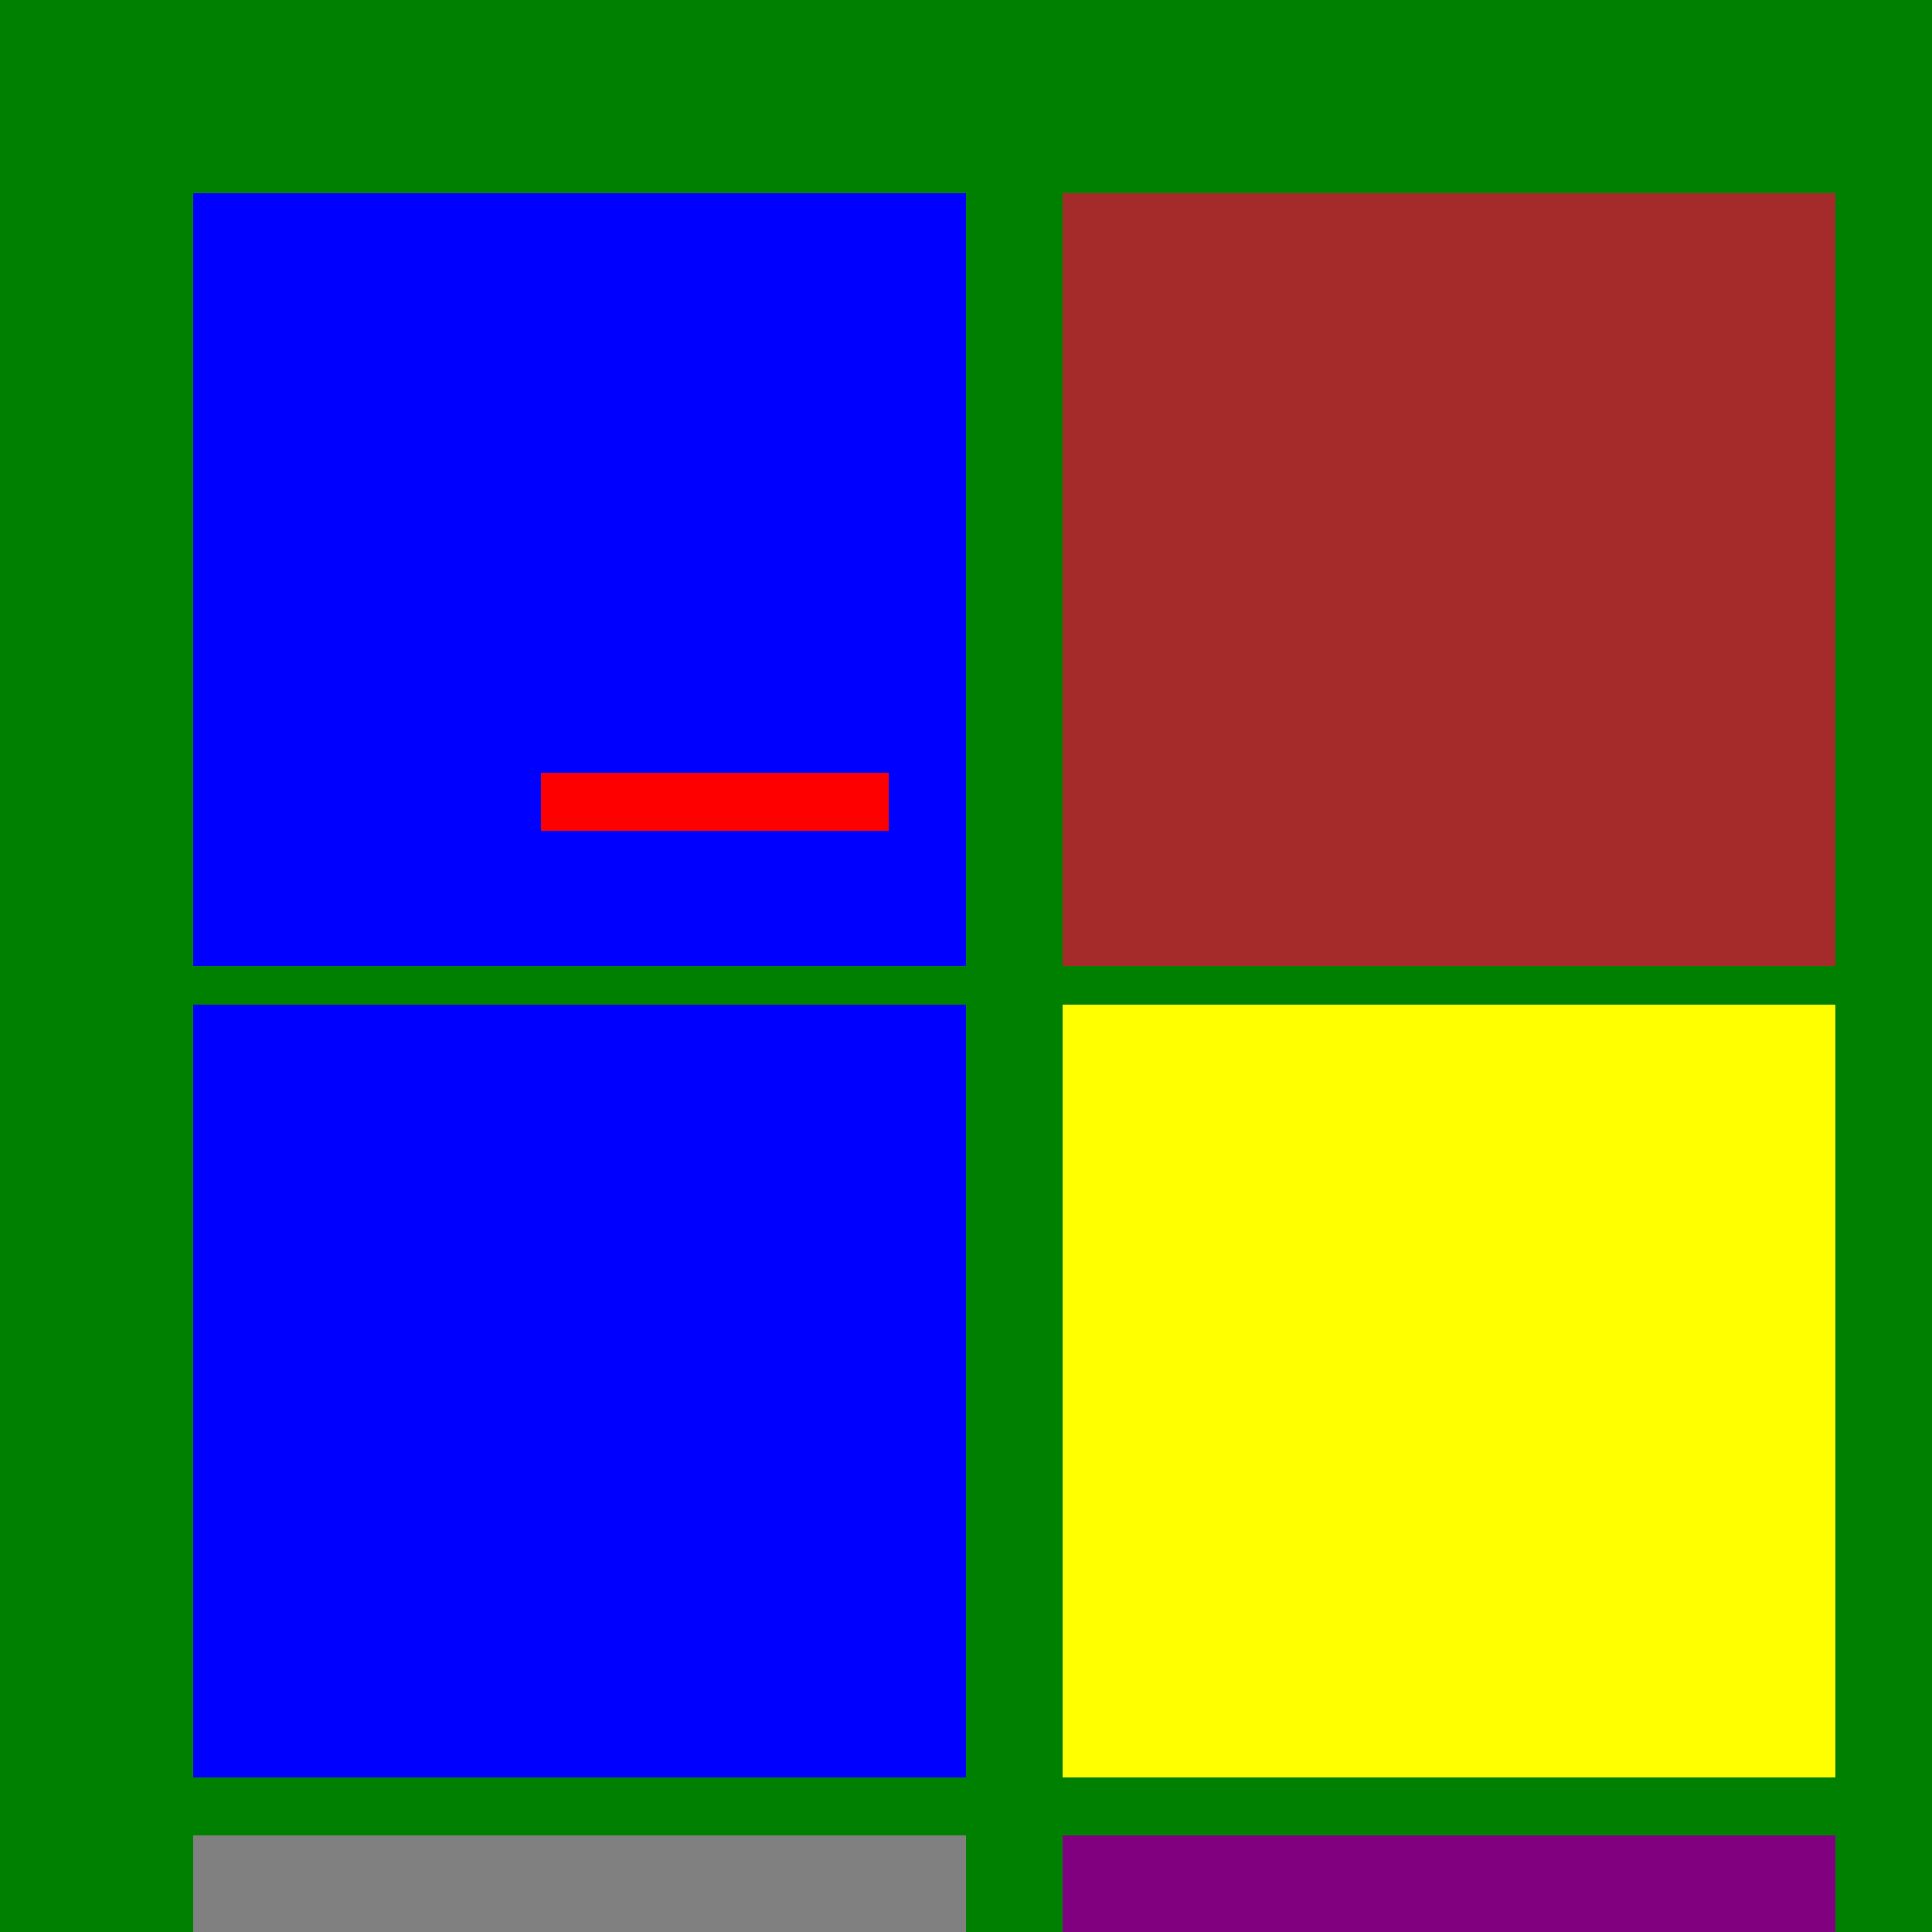
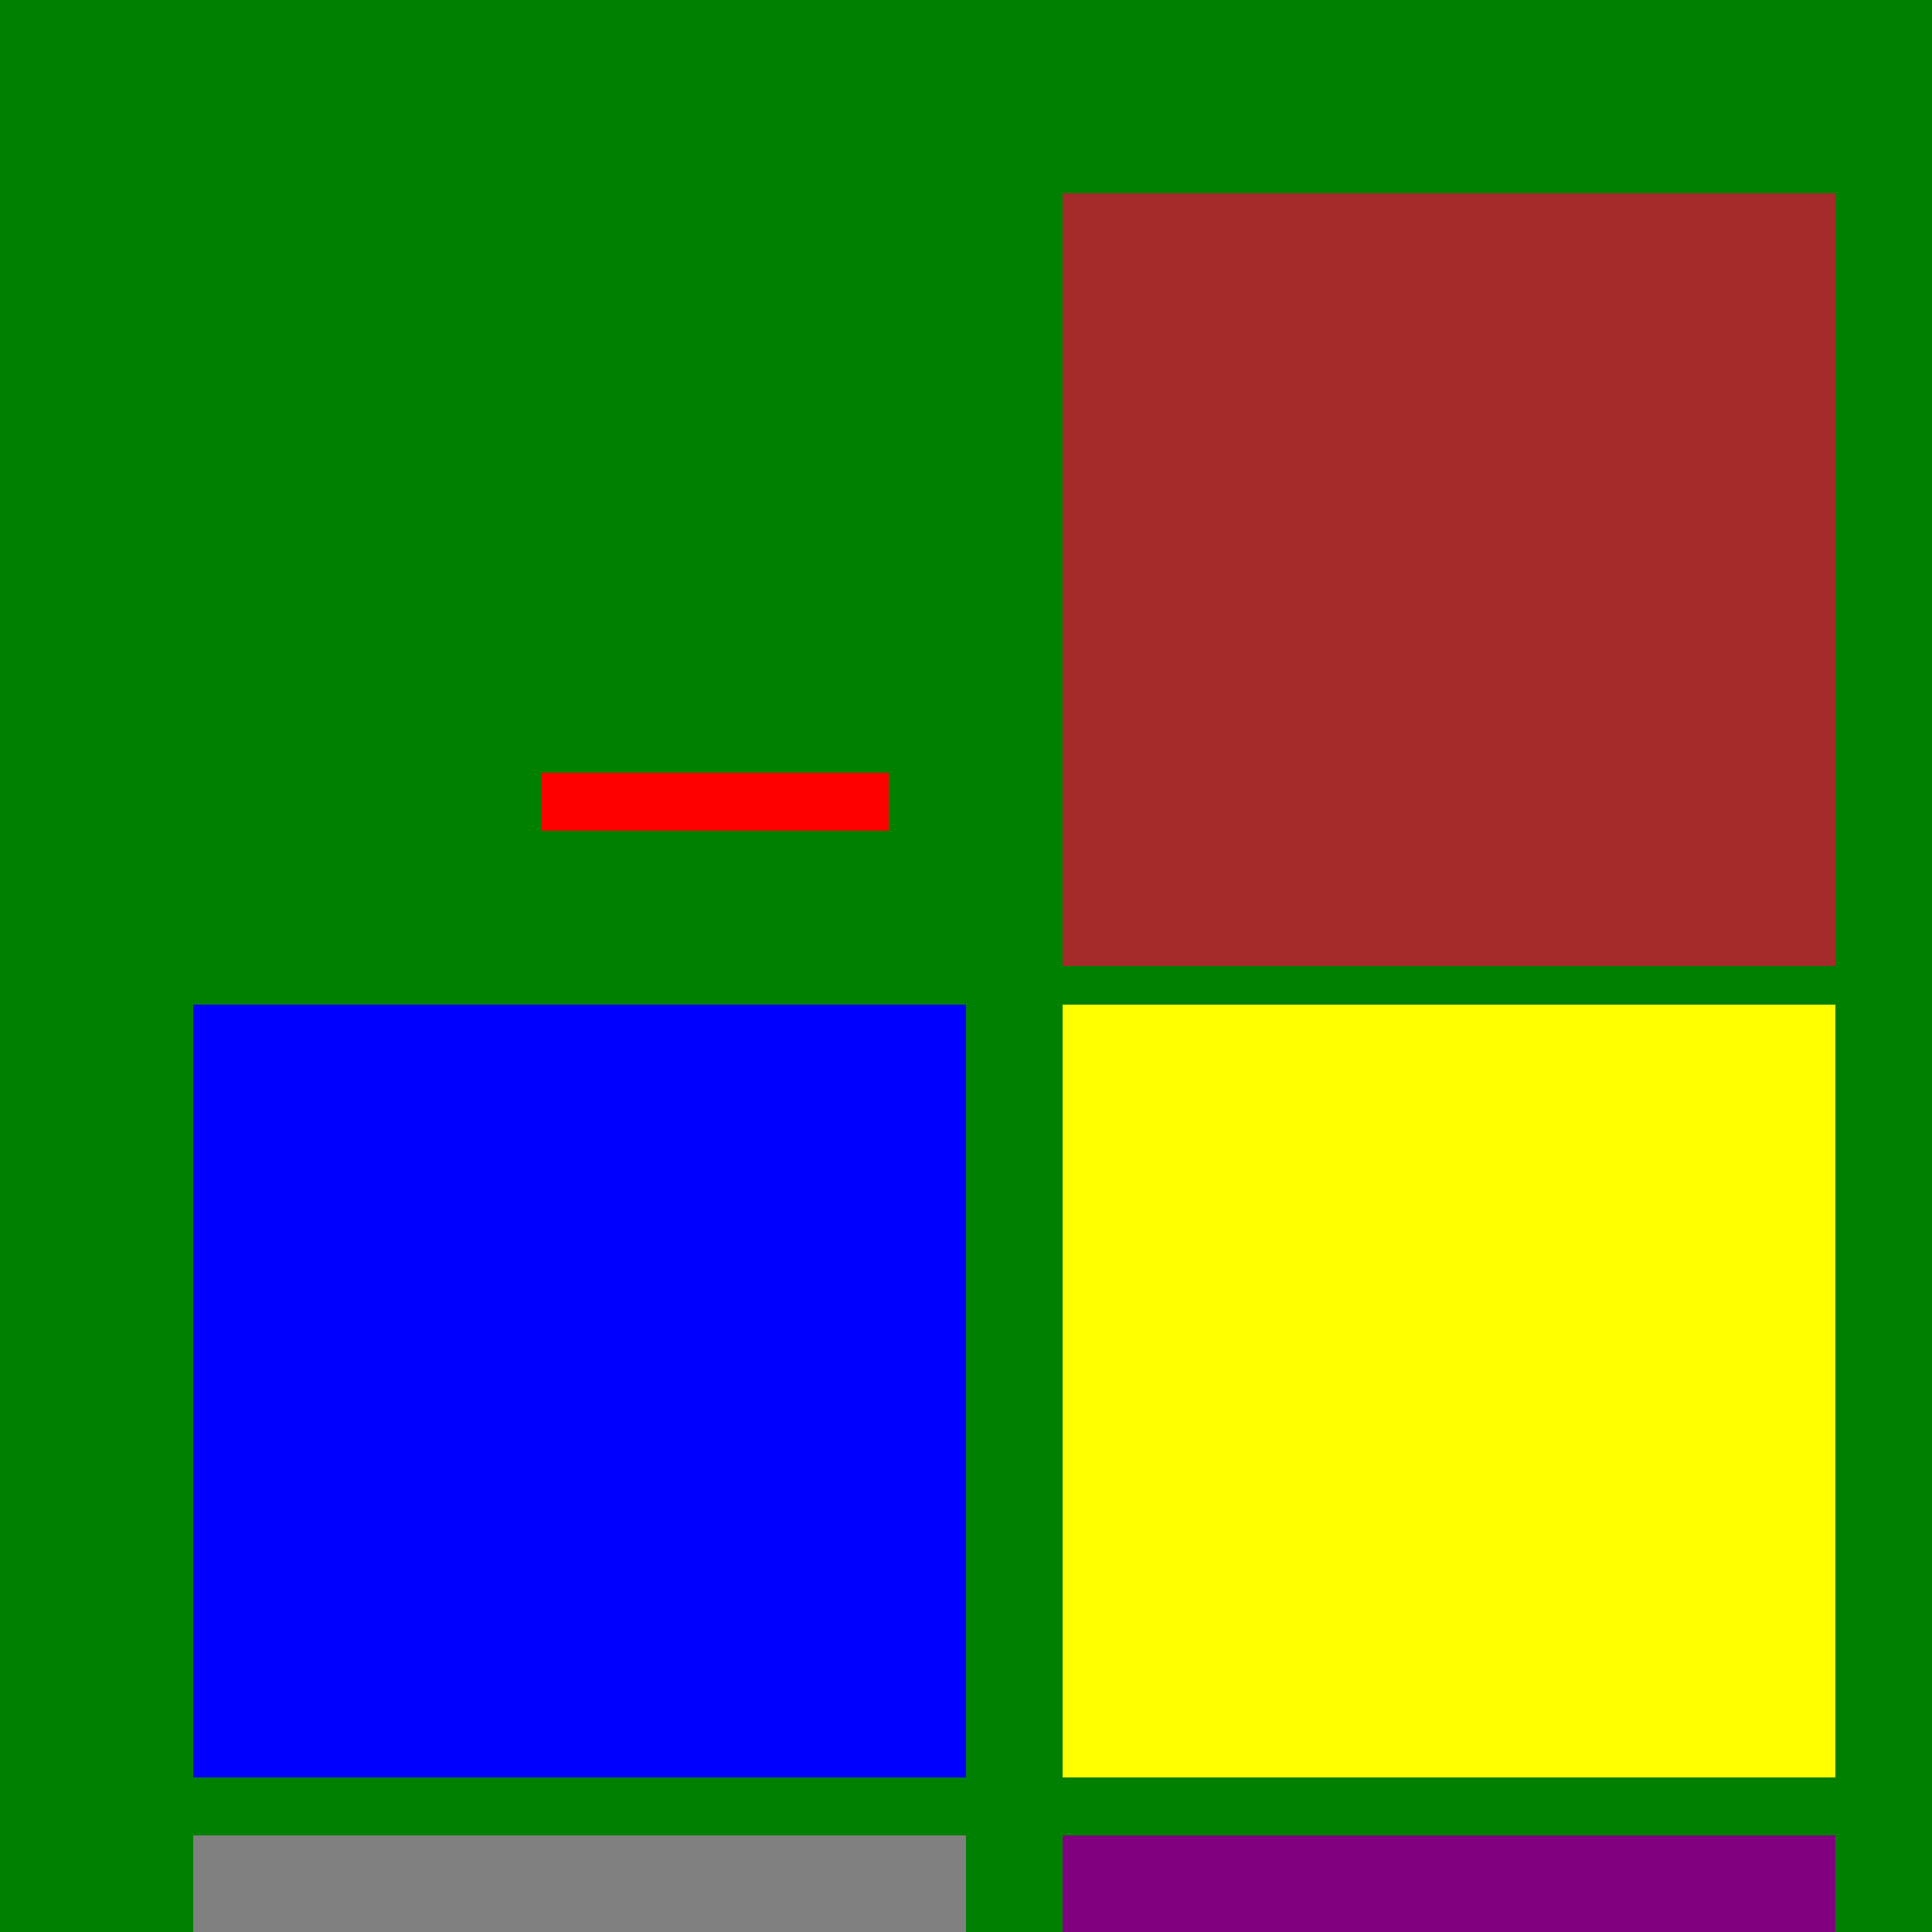
<svg xmlns="http://www.w3.org/2000/svg" width="500" height="500">
  <defs />
  <g>
    <rect fill="green" stroke="none" x="0" y="0" width="512" height="512" />
-     <rect fill="blue" stroke="none" x="50" y="50" width="200" height="200" />
    <rect fill="blue" stroke="none" x="50" y="260" width="200" height="200" />
    <rect fill="brown" stroke="none" x="275" y="50" width="200" height="200" />
    <rect fill="yellow" stroke="none" x="275" y="260" width="200" height="200" />
    <rect fill="gray" stroke="none" x="50" y="475" width="200" height="35" />
    <rect fill="purple" stroke="none" x="275" y="475" width="200" height="35" />
    <rect fill="red" stroke="none" x="140" y="200" width="90" height="15" />
  </g>
</svg>